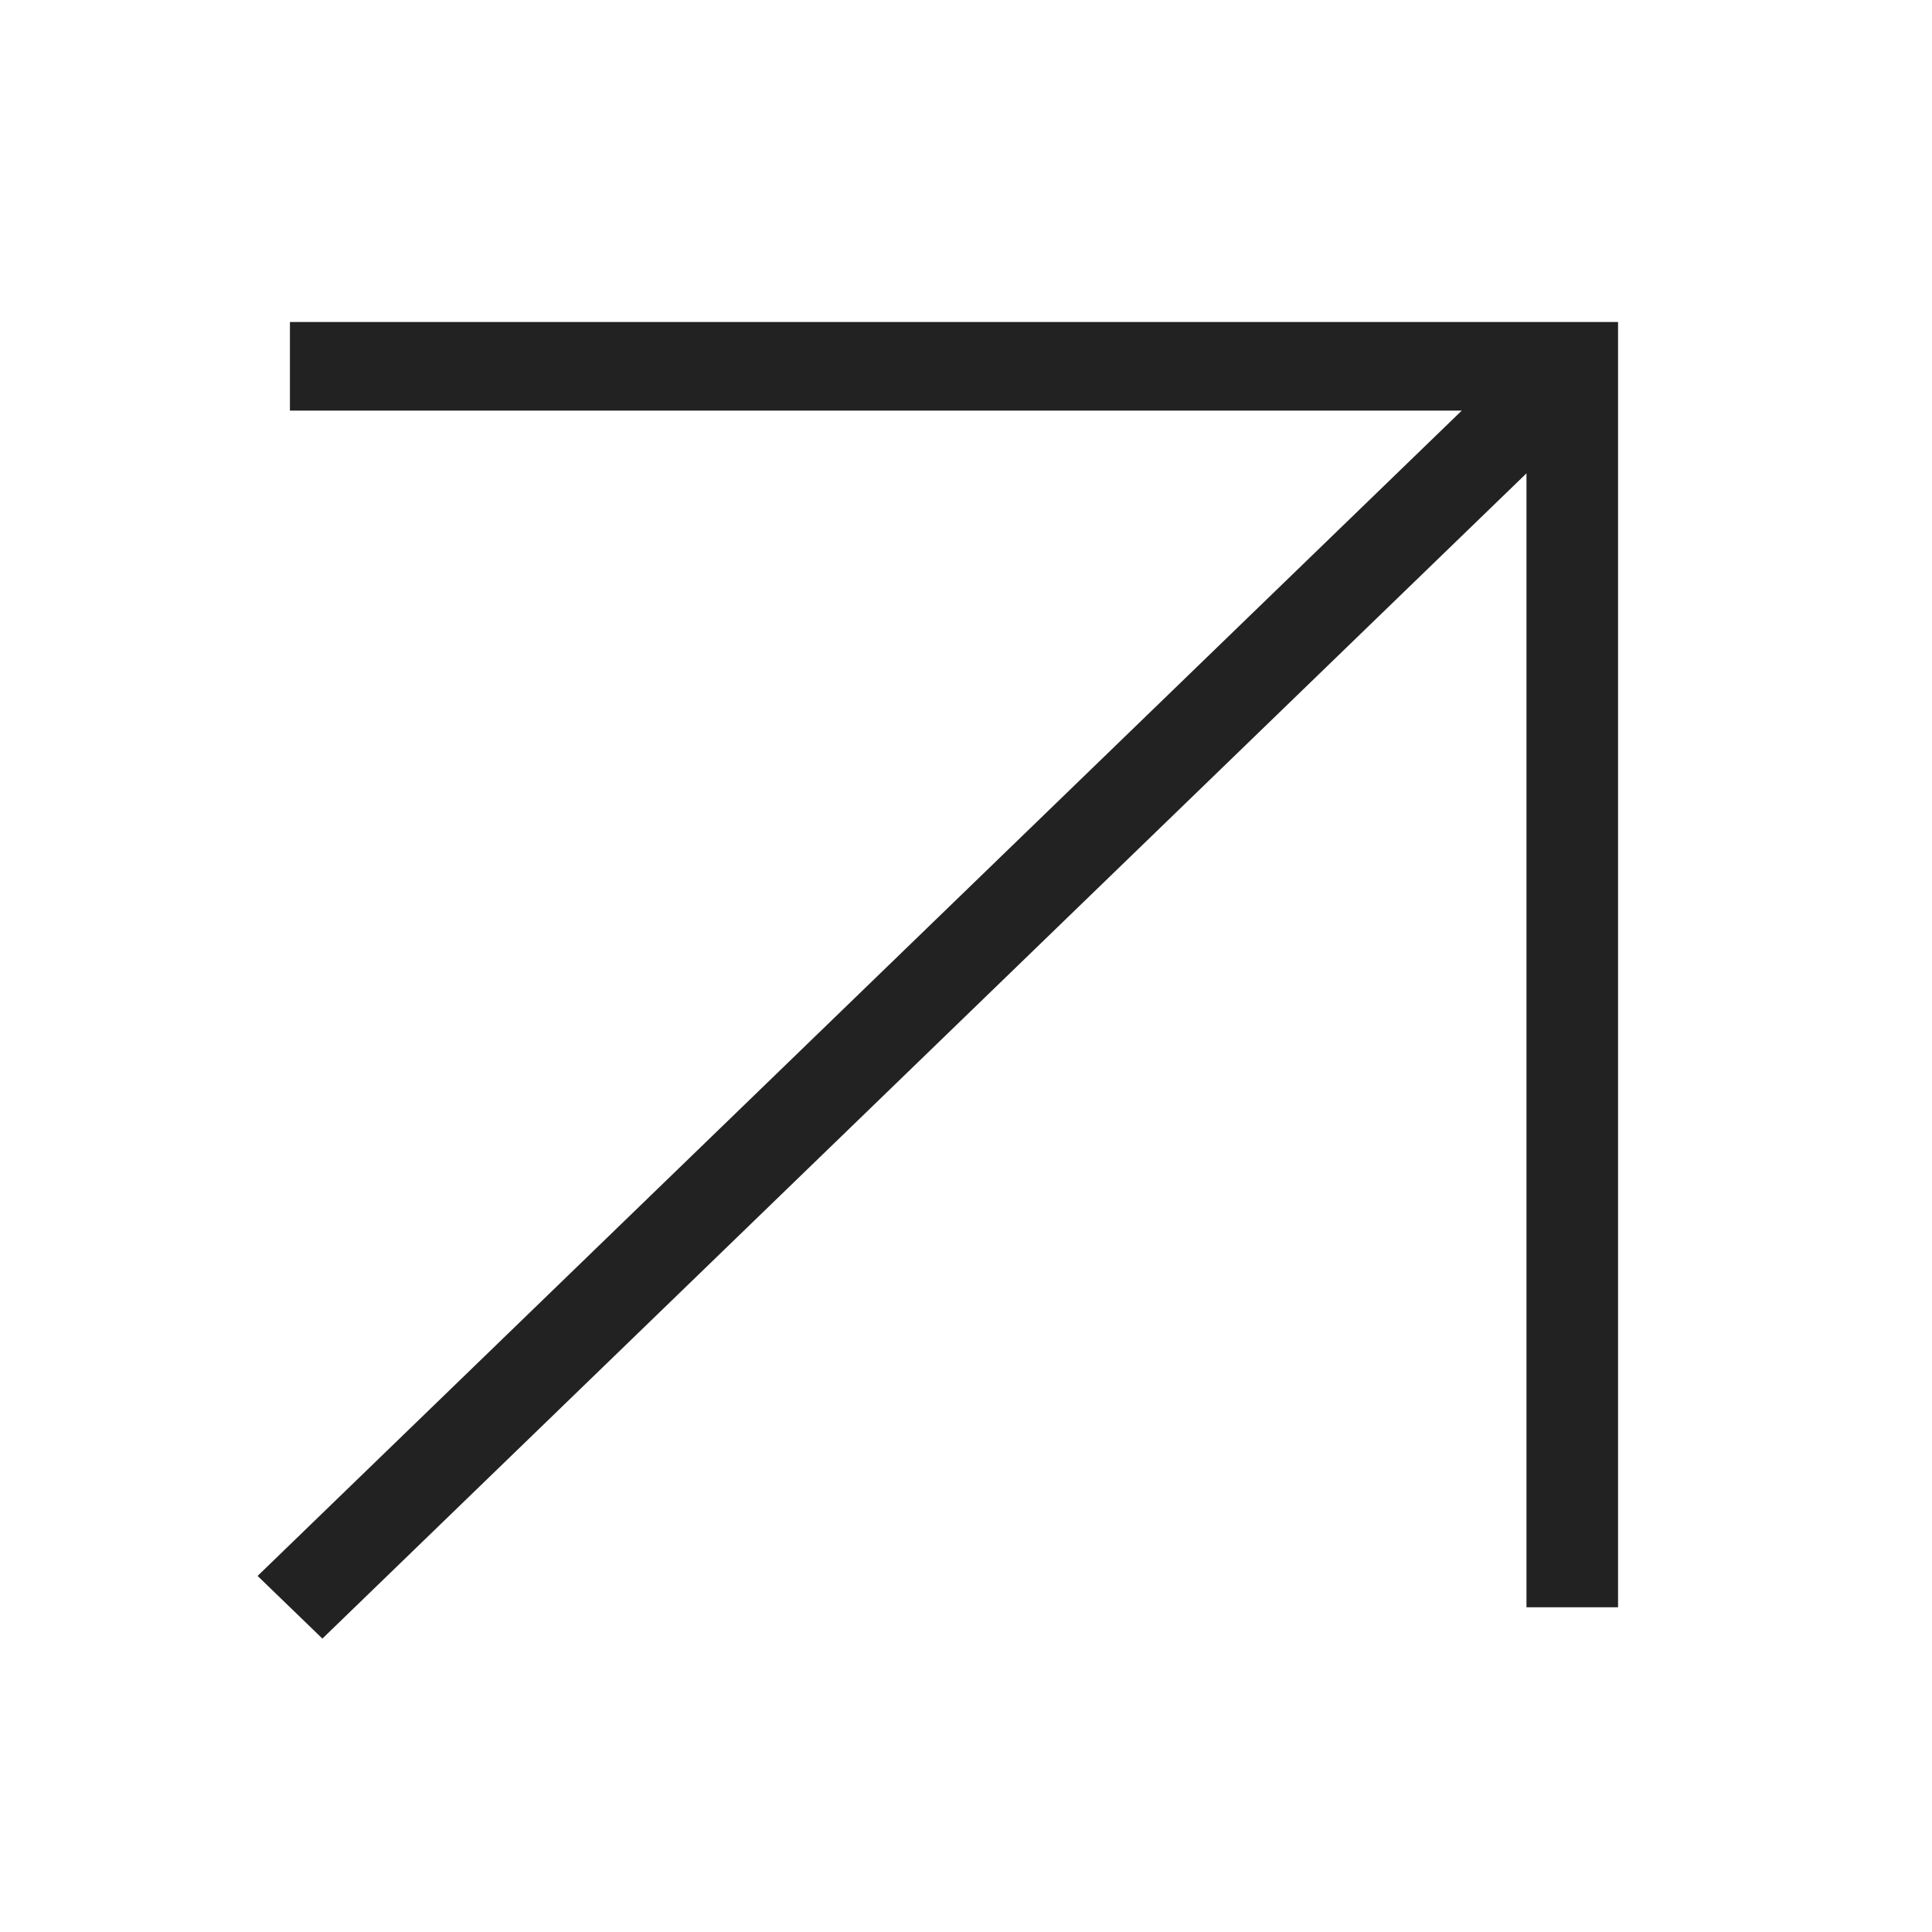
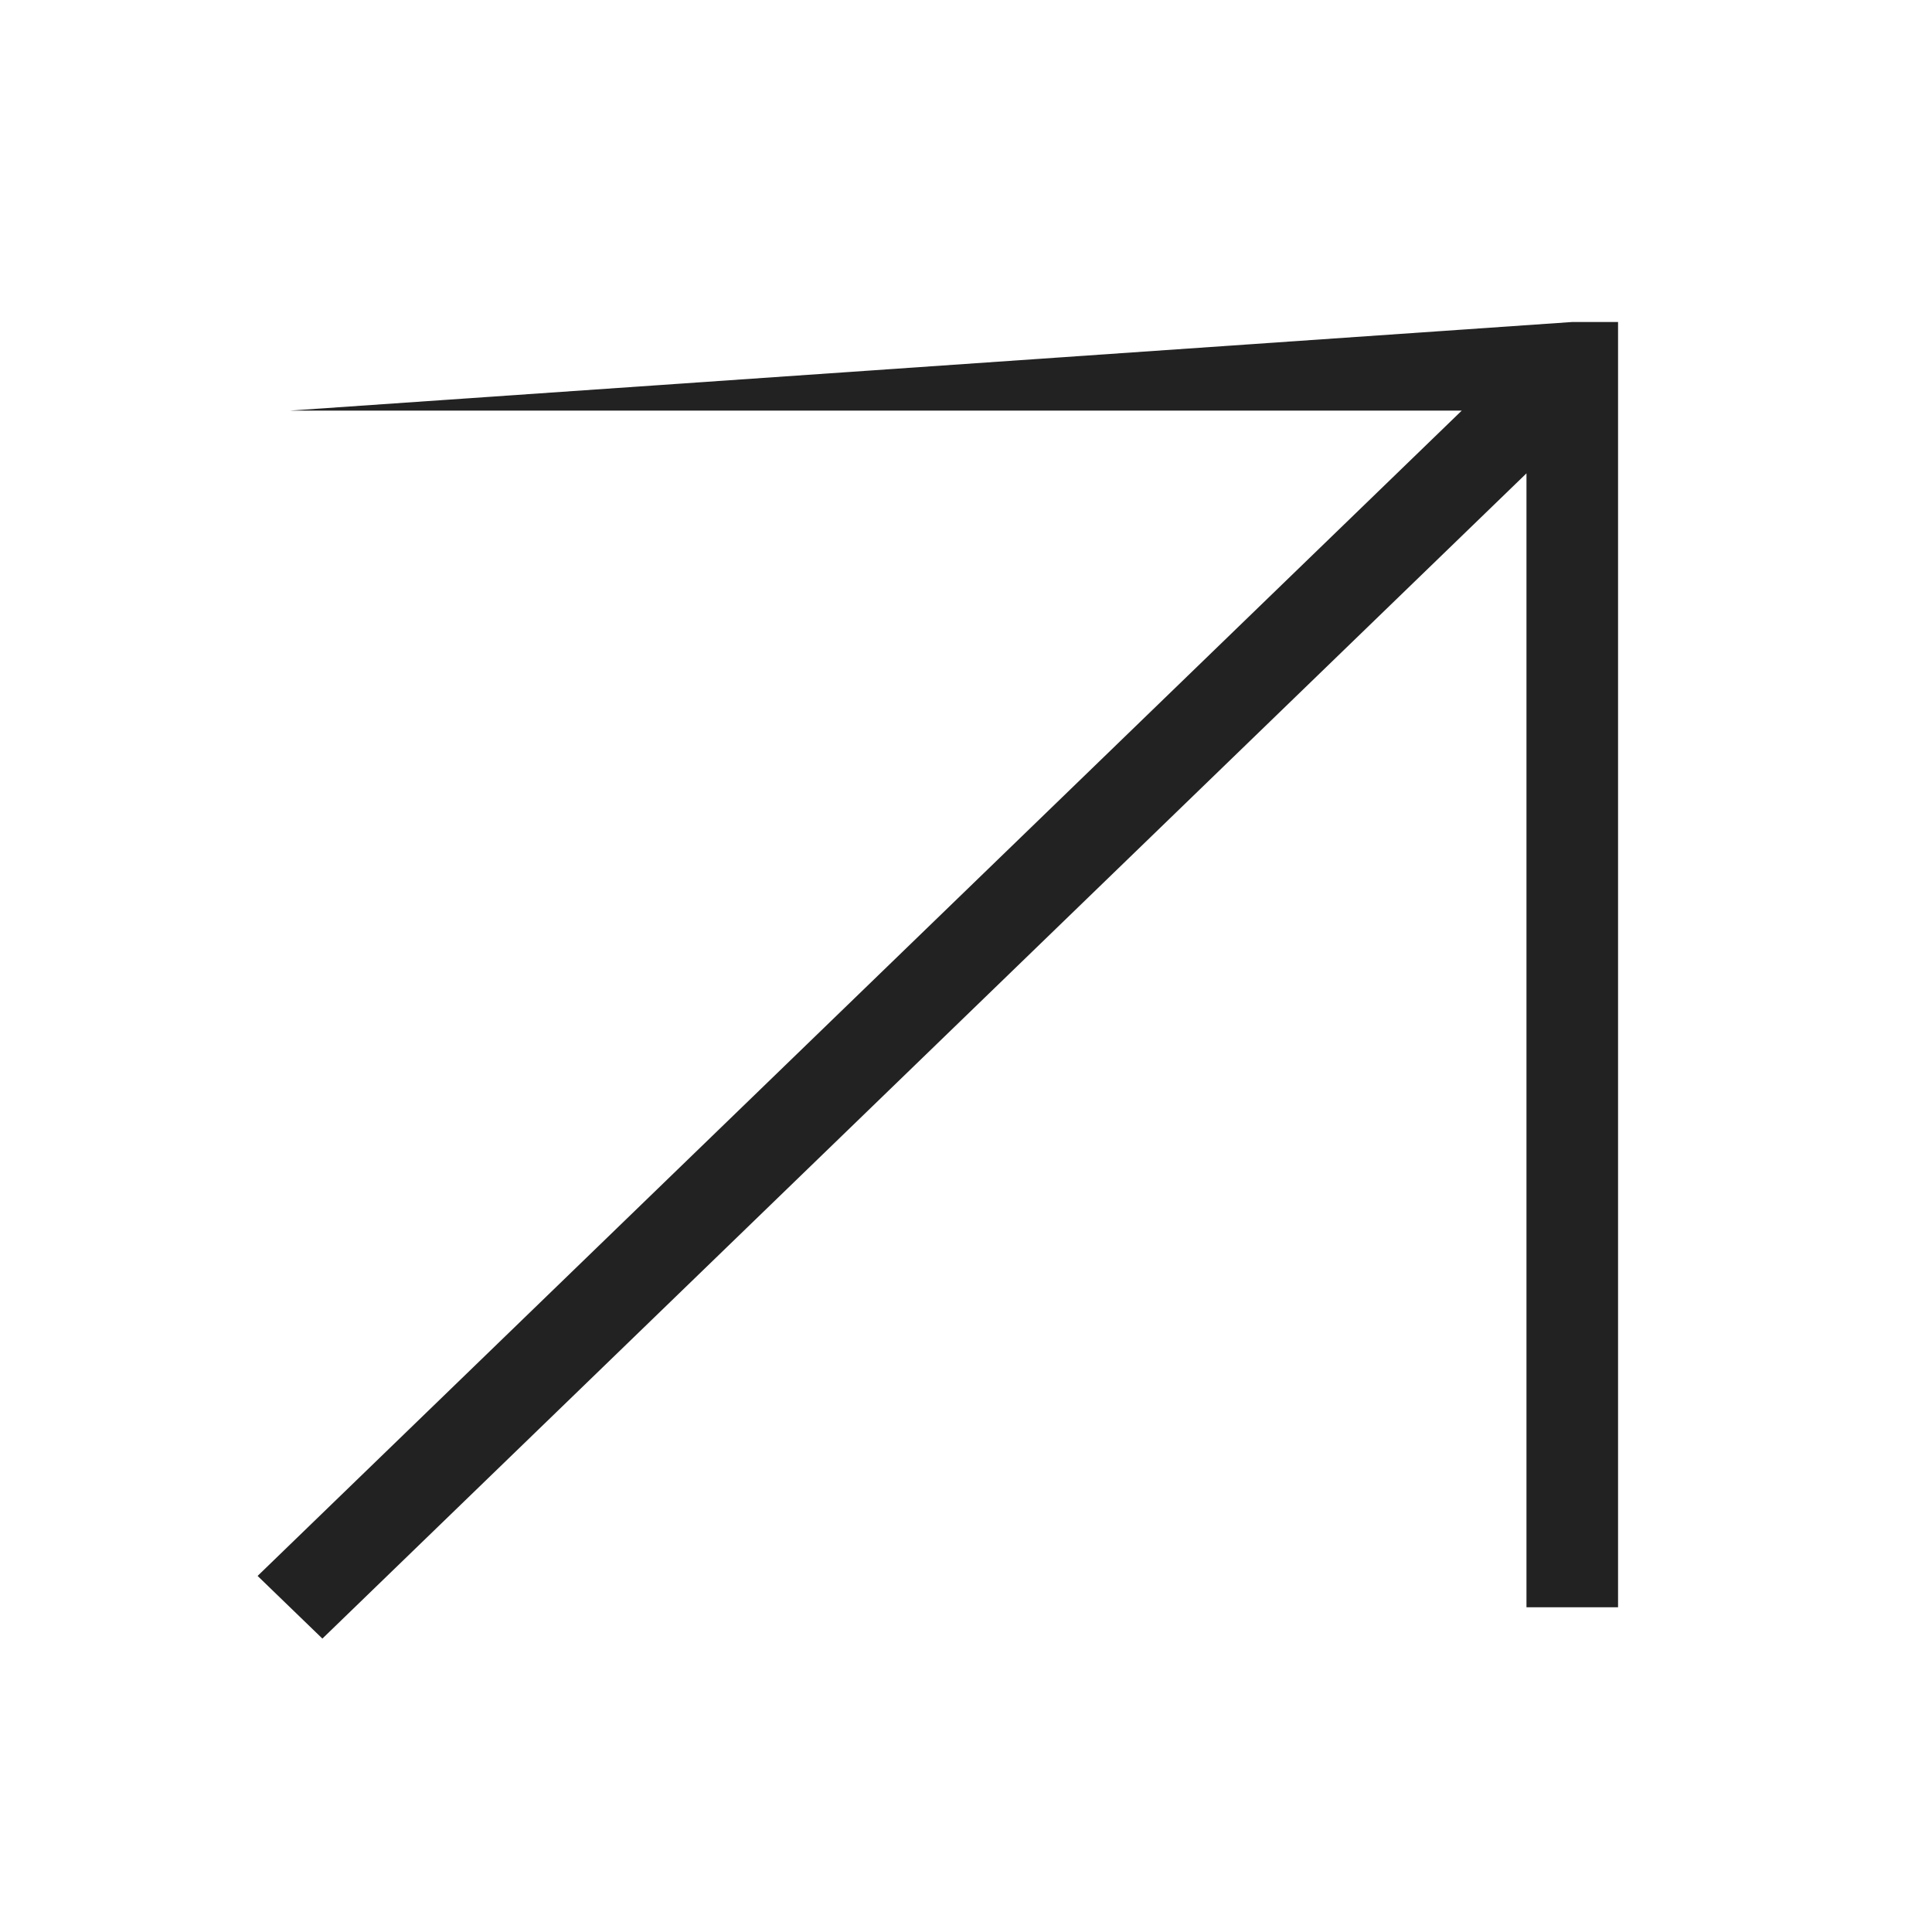
<svg xmlns="http://www.w3.org/2000/svg" width="30" height="30" viewBox="0 0 30 30" fill="none">
-   <path fill-rule="evenodd" clip-rule="evenodd" d="M25.125 24.958V5.688V5H24.414H4.502L4.502 6.376H22.698L4 24.471L5.006 25.444L23.703 7.35V24.958H25.125Z" fill="#222222" />
+   <path fill-rule="evenodd" clip-rule="evenodd" d="M25.125 24.958V5.688V5H24.414L4.502 6.376H22.698L4 24.471L5.006 25.444L23.703 7.35V24.958H25.125Z" fill="#222222" />
</svg>